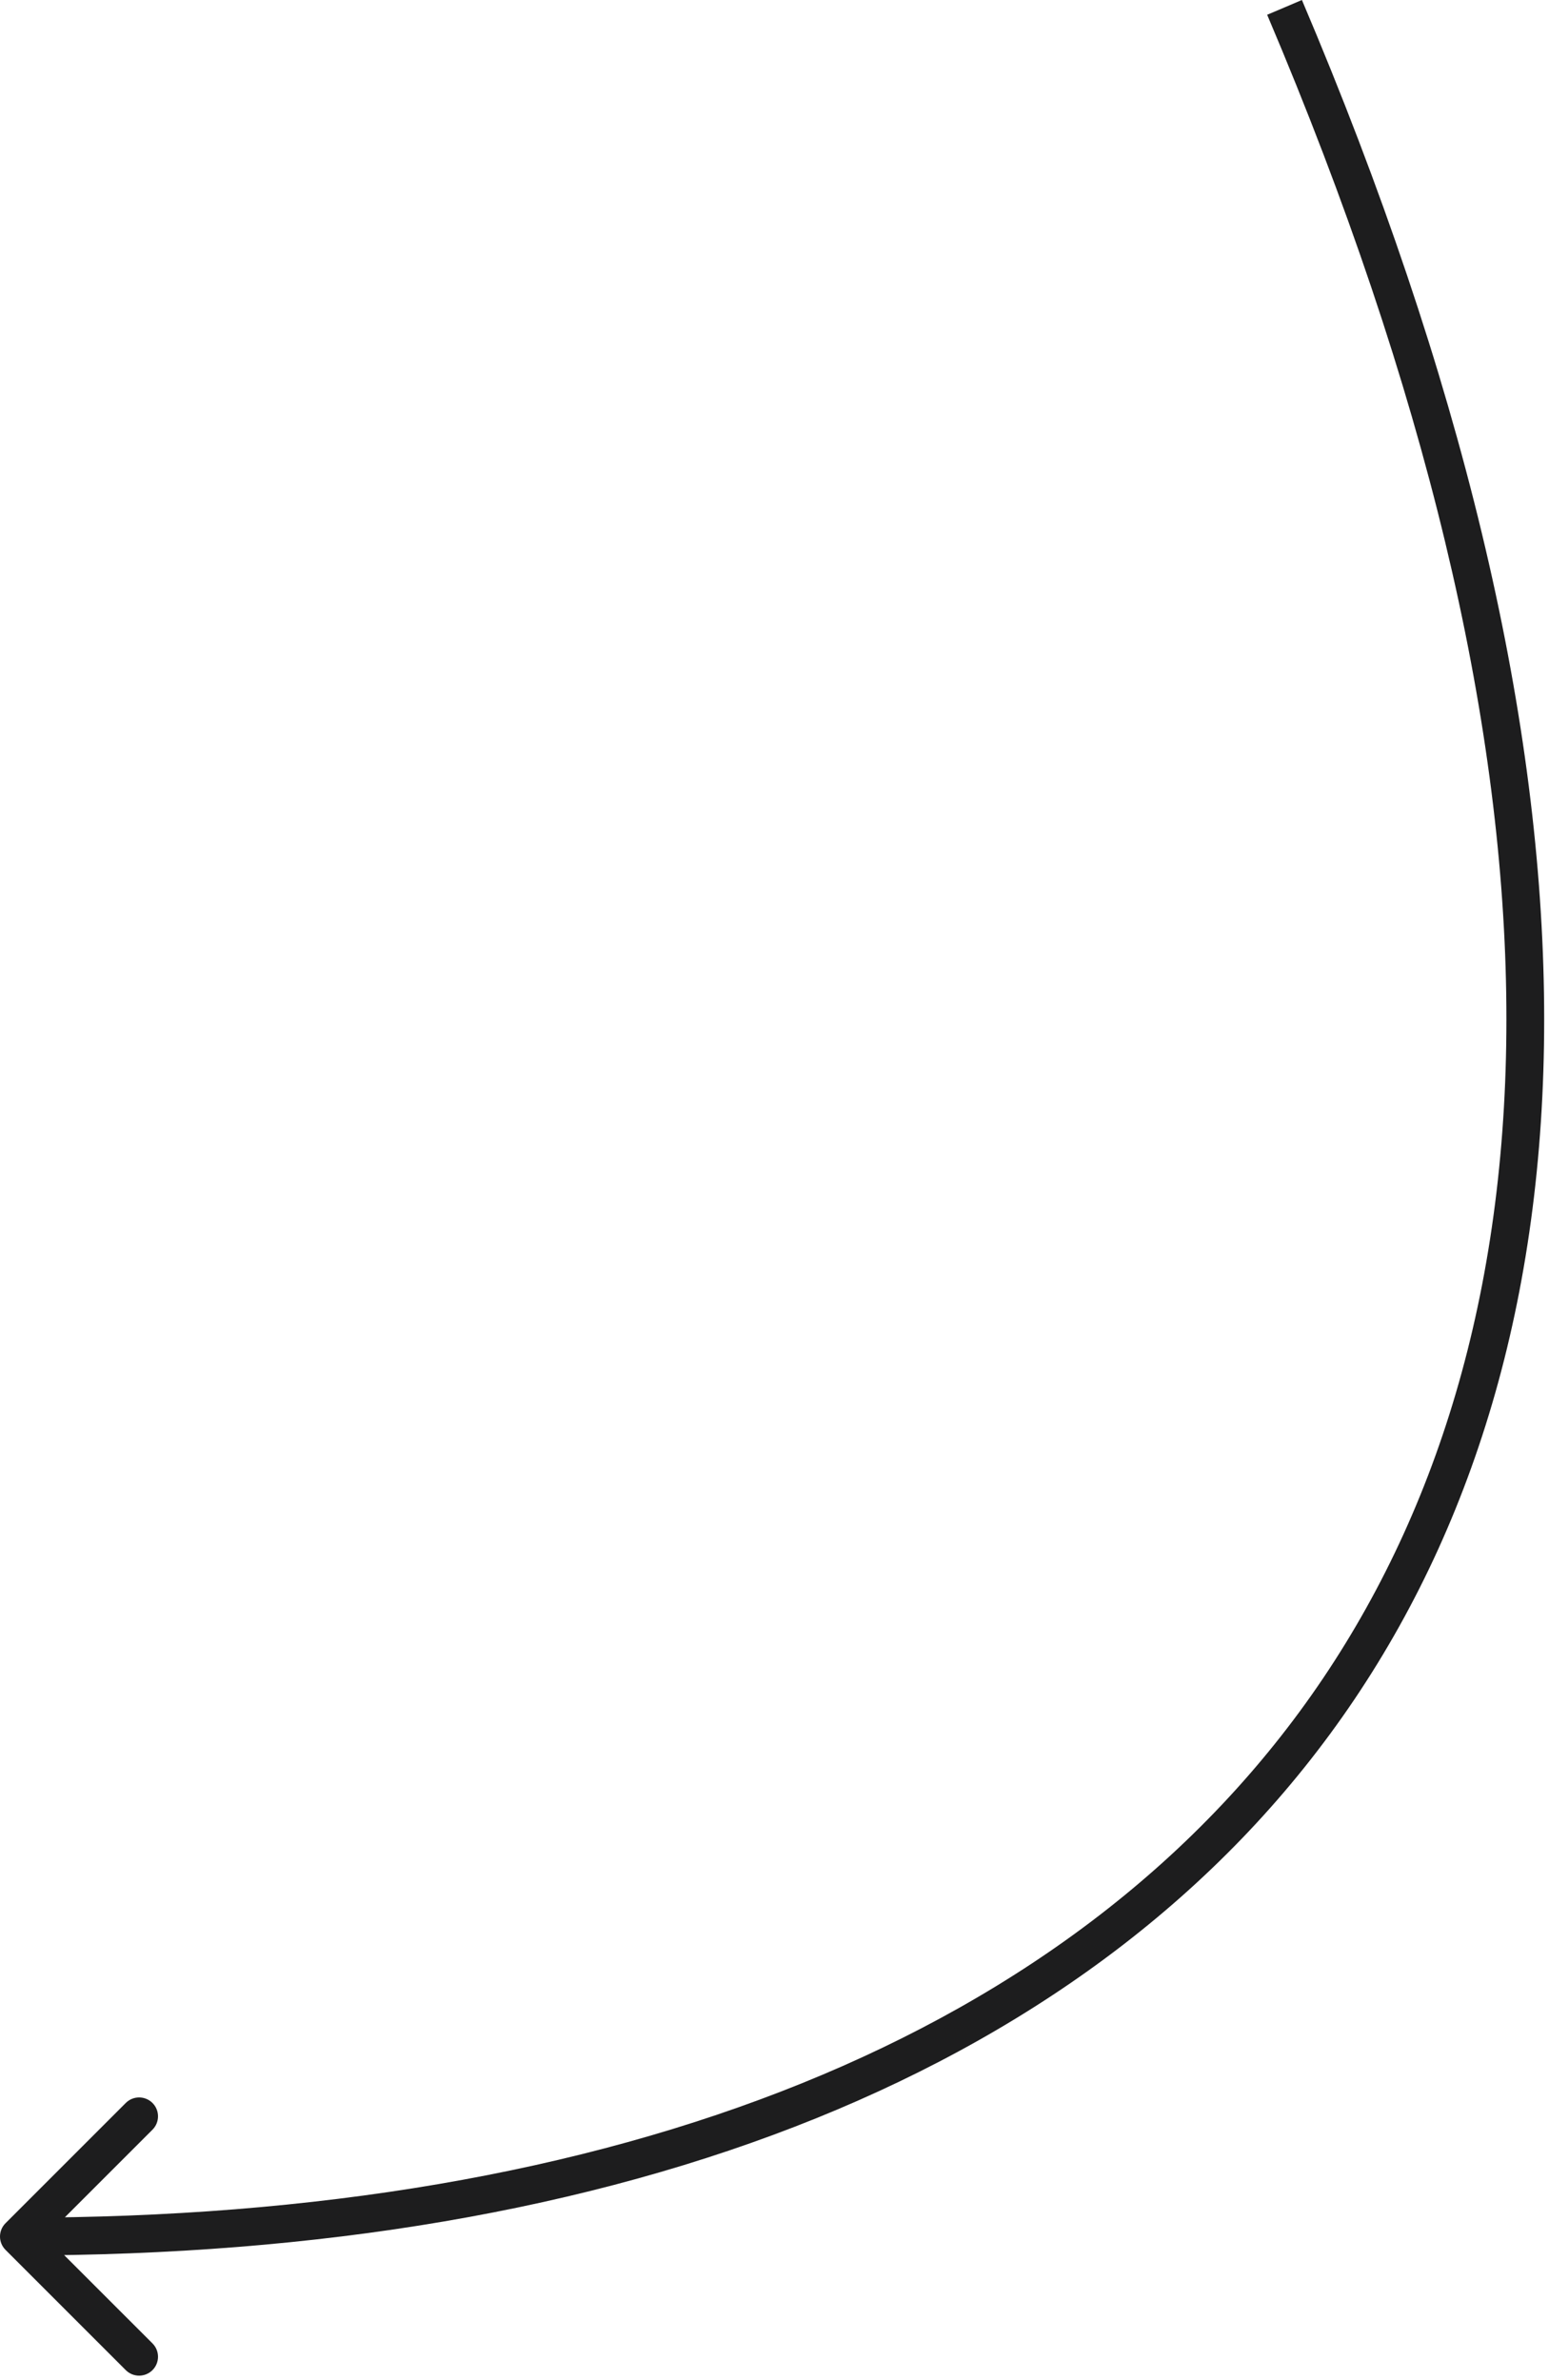
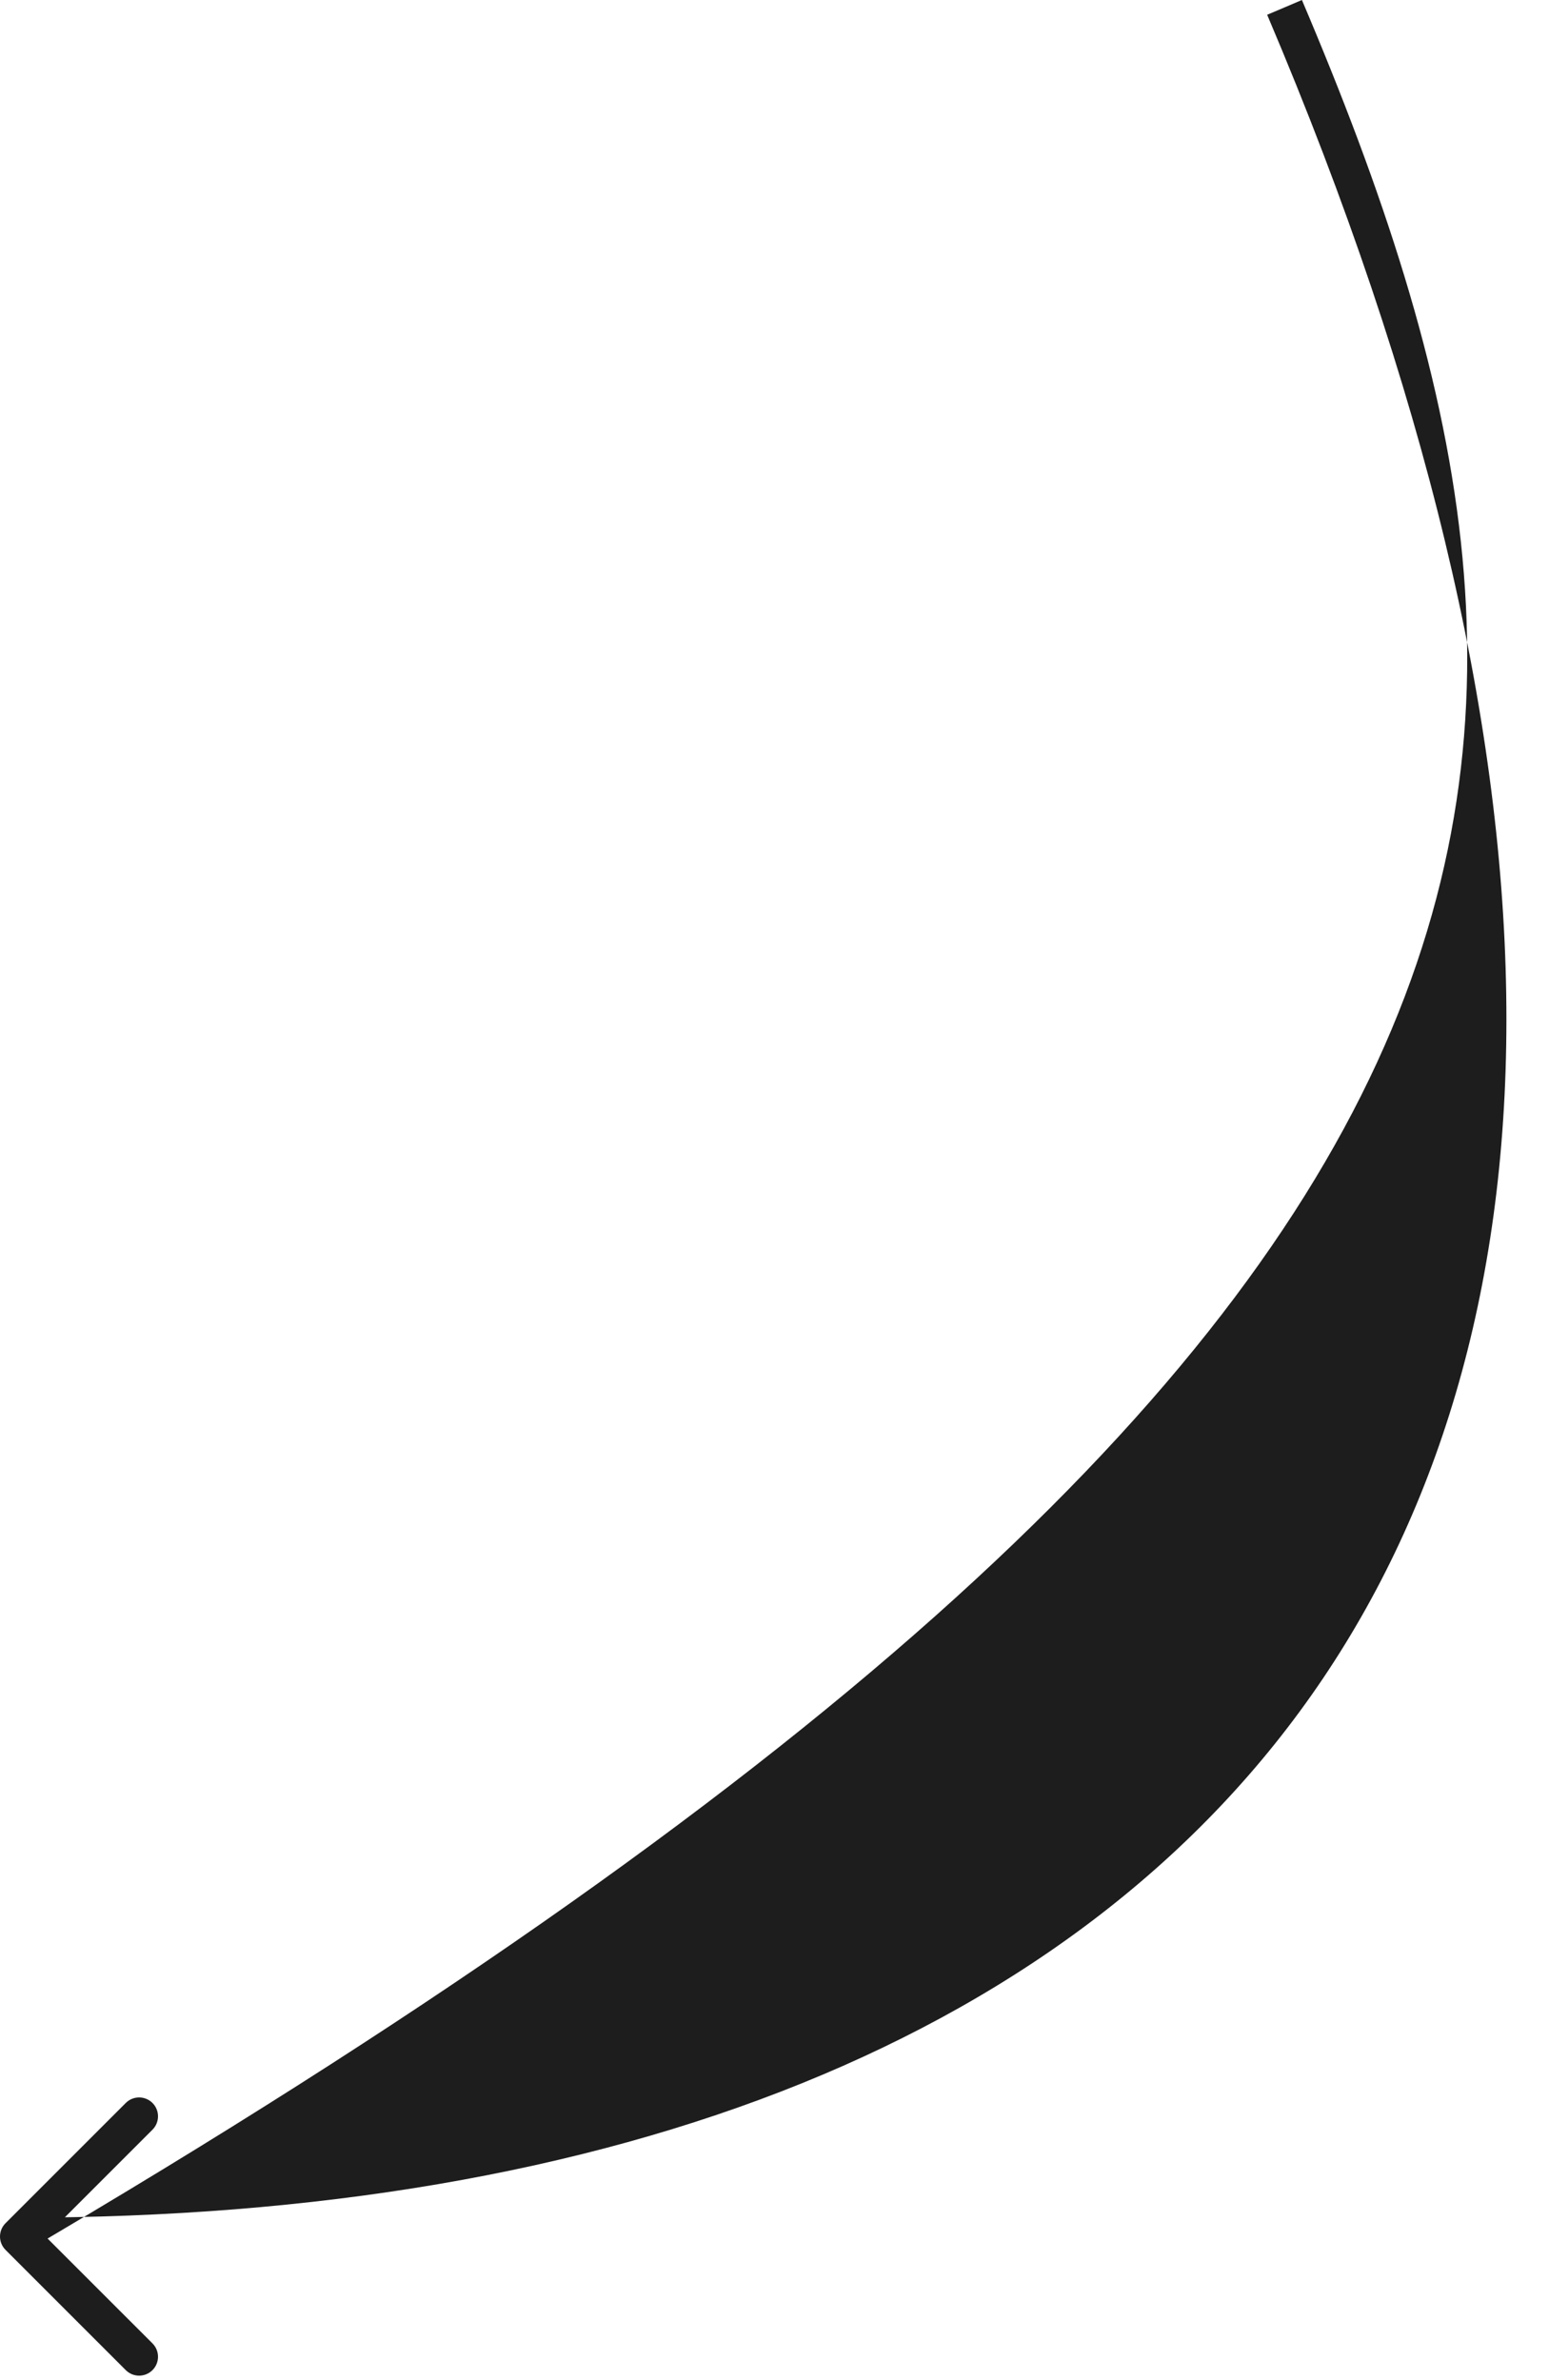
<svg xmlns="http://www.w3.org/2000/svg" width="41" height="63" viewBox="0 0 41 63" fill="none">
-   <path d="M0.147 58.842C-0.049 59.037 -0.049 59.354 0.147 59.549L3.329 62.731C3.524 62.926 3.84 62.926 4.036 62.731C4.231 62.536 4.231 62.219 4.036 62.024L1.207 59.196L4.036 56.367C4.231 56.172 4.231 55.855 4.036 55.66C3.84 55.465 3.524 55.465 3.329 55.66L0.147 58.842ZM0.5 59.196L0.5 59.696C16.33 59.696 29.157 54.922 35.852 44.975C42.551 35.022 42.99 20.07 34.46 3.05916e-06L34 0.196L33.54 0.391C42.01 20.321 41.449 34.869 35.023 44.416C28.593 53.969 16.17 58.696 0.5 58.696L0.5 59.196Z" fill="#1D1D1E" />
+   <path d="M0.147 58.842C-0.049 59.037 -0.049 59.354 0.147 59.549L3.329 62.731C3.524 62.926 3.84 62.926 4.036 62.731C4.231 62.536 4.231 62.219 4.036 62.024L1.207 59.196L4.036 56.367C4.231 56.172 4.231 55.855 4.036 55.66C3.84 55.465 3.524 55.465 3.329 55.66L0.147 58.842ZM0.5 59.196L0.5 59.696C42.551 35.022 42.99 20.07 34.46 3.05916e-06L34 0.196L33.54 0.391C42.01 20.321 41.449 34.869 35.023 44.416C28.593 53.969 16.17 58.696 0.5 58.696L0.5 59.196Z" fill="#1D1D1E" />
</svg>